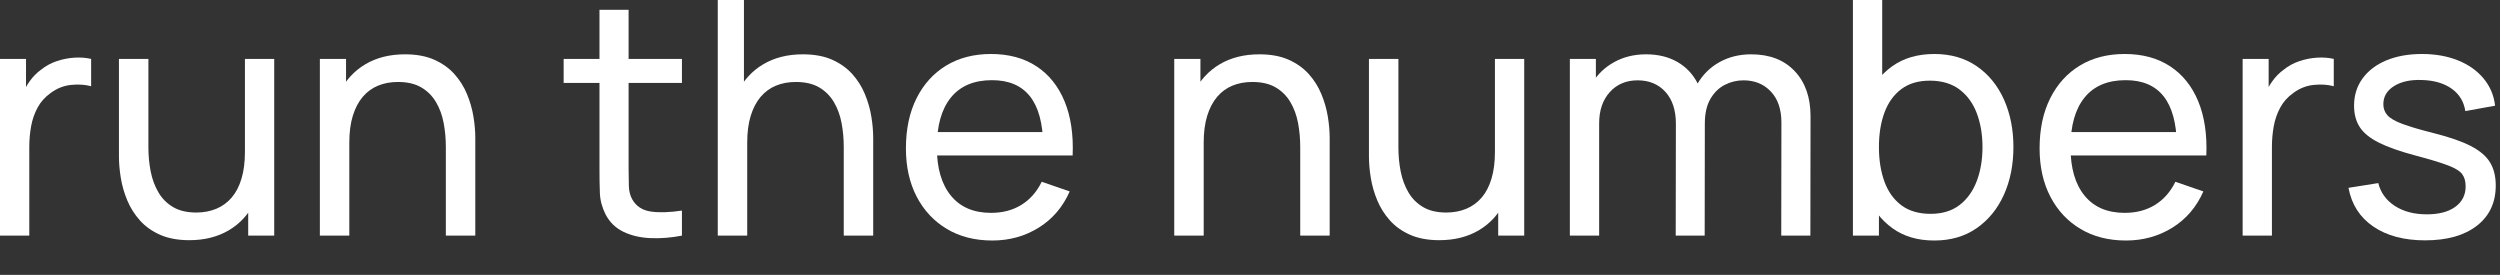
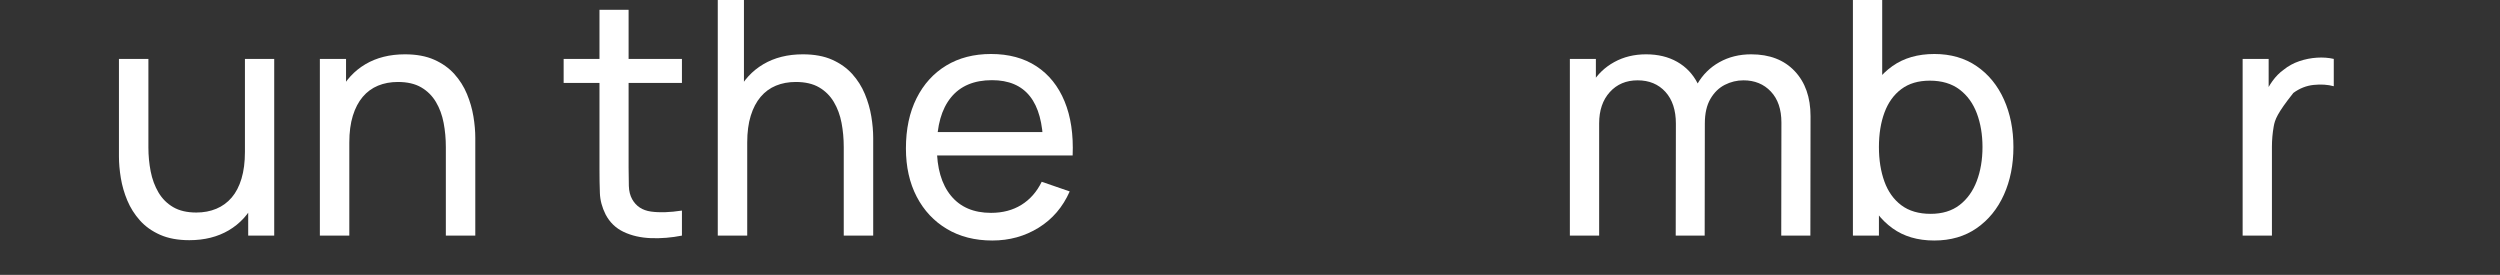
<svg xmlns="http://www.w3.org/2000/svg" width="382px" height="42px" viewBox="0 0 382 42" version="1.1">
  <rect x="0" y="0" width="382" height="42" fill="#333333" stroke="none" />
  <title>run-the-numbers-reverse</title>
  <g id="run-the-numbers-reverse" stroke="none" stroke-width="1" fill="none" fill-rule="evenodd">
    <g id="logo" fill="#FFFFFF" fill-rule="nonzero">
      <g id="run-the-numbers-copy">
-         <path d="M0,36 L0,9 L3.975,9 L3.975,15.525 L3.325,14.675 C3.642,13.842 4.054,13.075 4.562,12.375 C5.071,11.675 5.642,11.1 6.275,10.65 C6.975,10.083 7.767,9.65 8.65,9.35 C9.533,9.05 10.433,8.871 11.35,8.812 C12.267,8.754 13.125,8.817 13.925,9 L13.925,13.175 C12.992,12.925 11.967,12.858 10.85,12.975 C9.733,13.092 8.7,13.5 7.75,14.2 C6.883,14.817 6.213,15.567 5.737,16.45 C5.263,17.333 4.933,18.288 4.75,19.312 C4.567,20.337 4.475,21.383 4.475,22.45 L4.475,36 L0,36 Z" id="Path" />
        <path d="M28.925,36.7 C27.192,36.7 25.704,36.425 24.462,35.875 C23.221,35.325 22.192,34.592 21.375,33.675 C20.558,32.758 19.917,31.742 19.45,30.625 C18.983,29.508 18.654,28.367 18.462,27.2 C18.271,26.033 18.175,24.942 18.175,23.925 L18.175,9 L22.675,9 L22.675,22.525 C22.675,23.792 22.792,25.017 23.025,26.2 C23.258,27.383 23.654,28.45 24.212,29.4 C24.771,30.35 25.521,31.1 26.462,31.65 C27.404,32.2 28.583,32.475 30,32.475 C31.117,32.475 32.133,32.283 33.05,31.9 C33.967,31.517 34.75,30.946 35.4,30.188 C36.05,29.429 36.55,28.467 36.9,27.3 C37.25,26.133 37.425,24.775 37.425,23.225 L40.35,24.125 C40.35,26.725 39.879,28.967 38.938,30.85 C37.996,32.733 36.671,34.179 34.962,35.188 C33.254,36.196 31.242,36.7 28.925,36.7 Z M37.925,36 L37.925,28.775 L37.425,28.775 L37.425,9 L41.9,9 L41.9,36 L37.925,36 Z" id="Shape" />
        <path d="M68.125,36 L68.125,22.475 C68.125,21.192 68.013,19.958 67.787,18.775 C67.562,17.592 67.171,16.529 66.612,15.588 C66.054,14.646 65.304,13.9 64.362,13.35 C63.421,12.8 62.233,12.525 60.8,12.525 C59.683,12.525 58.671,12.713 57.763,13.088 C56.854,13.463 56.075,14.033 55.425,14.8 C54.775,15.567 54.271,16.529 53.913,17.688 C53.554,18.846 53.375,20.208 53.375,21.775 L50.45,20.875 C50.45,18.258 50.921,16.012 51.862,14.137 C52.804,12.262 54.129,10.821 55.837,9.812 C57.546,8.804 59.558,8.3 61.875,8.3 C63.625,8.3 65.117,8.575 66.35,9.125 C67.583,9.675 68.608,10.404 69.425,11.312 C70.242,12.221 70.883,13.238 71.35,14.363 C71.817,15.488 72.146,16.629 72.338,17.788 C72.529,18.946 72.625,20.042 72.625,21.075 L72.625,36 L68.125,36 Z M48.875,36 L48.875,9 L52.875,9 L52.875,16.225 L53.375,16.225 L53.375,36 L48.875,36 Z" id="Shape" />
        <path d="M104.2,36 C102.6,36.317 101.021,36.446 99.463,36.388 C97.904,36.329 96.517,36.013 95.3,35.438 C94.083,34.862 93.158,33.967 92.525,32.75 C91.992,31.683 91.704,30.604 91.662,29.512 C91.621,28.421 91.6,27.183 91.6,25.8 L91.6,1.5 L96.05,1.5 L96.05,25.6 C96.05,26.7 96.062,27.642 96.088,28.425 C96.112,29.208 96.283,29.883 96.6,30.45 C97.2,31.517 98.154,32.142 99.463,32.325 C100.771,32.508 102.35,32.458 104.2,32.175 L104.2,36 Z M86.125,12.675 L86.125,9 L104.2,9 L104.2,12.675 L86.125,12.675 Z" id="Shape" />
        <path d="M128.925,36 L128.925,22.475 C128.925,21.192 128.812,19.958 128.588,18.775 C128.363,17.592 127.971,16.529 127.412,15.588 C126.854,14.646 126.104,13.9 125.162,13.35 C124.221,12.8 123.033,12.525 121.6,12.525 C120.483,12.525 119.471,12.713 118.562,13.088 C117.654,13.463 116.875,14.033 116.225,14.8 C115.575,15.567 115.071,16.529 114.713,17.688 C114.354,18.846 114.175,20.208 114.175,21.775 L111.25,20.875 C111.25,18.258 111.721,16.012 112.662,14.137 C113.604,12.262 114.929,10.821 116.638,9.812 C118.346,8.804 120.358,8.3 122.675,8.3 C124.425,8.3 125.917,8.575 127.15,9.125 C128.383,9.675 129.408,10.404 130.225,11.312 C131.042,12.221 131.683,13.238 132.15,14.363 C132.617,15.488 132.946,16.629 133.137,17.788 C133.329,18.946 133.425,20.042 133.425,21.075 L133.425,36 L128.925,36 Z M109.675,36 L109.675,0 L113.675,0 L113.675,19.875 L114.175,19.875 L114.175,36 L109.675,36 Z" id="Shape" />
        <path d="M151.625,36.75 C148.975,36.75 146.662,36.163 144.688,34.987 C142.713,33.812 141.175,32.171 140.075,30.062 C138.975,27.954 138.425,25.492 138.425,22.675 C138.425,19.725 138.967,17.171 140.05,15.012 C141.133,12.854 142.646,11.188 144.588,10.012 C146.529,8.838 148.808,8.25 151.425,8.25 C154.142,8.25 156.454,8.875 158.363,10.125 C160.271,11.375 161.704,13.158 162.662,15.475 C163.621,17.792 164.033,20.55 163.9,23.75 L159.4,23.75 L159.4,22.15 C159.35,18.833 158.675,16.354 157.375,14.713 C156.075,13.071 154.142,12.25 151.575,12.25 C148.825,12.25 146.733,13.133 145.3,14.9 C143.867,16.667 143.15,19.2 143.15,22.5 C143.15,25.683 143.867,28.15 145.3,29.9 C146.733,31.65 148.775,32.525 151.425,32.525 C153.208,32.525 154.758,32.117 156.075,31.3 C157.392,30.483 158.425,29.308 159.175,27.775 L163.45,29.25 C162.4,31.633 160.821,33.479 158.713,34.788 C156.604,36.096 154.242,36.75 151.625,36.75 Z M141.65,23.75 L141.65,20.175 L161.6,20.175 L161.6,23.75 L141.65,23.75 Z" id="Shape" />
-         <path d="M198.675,36 L198.675,22.475 C198.675,21.192 198.562,19.958 198.338,18.775 C198.113,17.592 197.721,16.529 197.162,15.588 C196.604,14.646 195.854,13.9 194.912,13.35 C193.971,12.8 192.783,12.525 191.35,12.525 C190.233,12.525 189.221,12.713 188.312,13.088 C187.404,13.463 186.625,14.033 185.975,14.8 C185.325,15.567 184.821,16.529 184.463,17.688 C184.104,18.846 183.925,20.208 183.925,21.775 L181,20.875 C181,18.258 181.471,16.012 182.412,14.137 C183.354,12.262 184.679,10.821 186.387,9.812 C188.096,8.804 190.108,8.3 192.425,8.3 C194.175,8.3 195.667,8.575 196.9,9.125 C198.133,9.675 199.158,10.404 199.975,11.312 C200.792,12.221 201.433,13.238 201.9,14.363 C202.367,15.488 202.696,16.629 202.887,17.788 C203.079,18.946 203.175,20.042 203.175,21.075 L203.175,36 L198.675,36 Z M179.425,36 L179.425,9 L183.425,9 L183.425,16.225 L183.925,16.225 L183.925,36 L179.425,36 Z" id="Shape" />
-         <path d="M219.925,36.7 C218.192,36.7 216.704,36.425 215.463,35.875 C214.221,35.325 213.192,34.592 212.375,33.675 C211.558,32.758 210.917,31.742 210.45,30.625 C209.983,29.508 209.654,28.367 209.463,27.2 C209.271,26.033 209.175,24.942 209.175,23.925 L209.175,9 L213.675,9 L213.675,22.525 C213.675,23.792 213.792,25.017 214.025,26.2 C214.258,27.383 214.654,28.45 215.213,29.4 C215.771,30.35 216.521,31.1 217.463,31.65 C218.404,32.2 219.583,32.475 221,32.475 C222.117,32.475 223.133,32.283 224.05,31.9 C224.967,31.517 225.75,30.946 226.4,30.188 C227.05,29.429 227.55,28.467 227.9,27.3 C228.25,26.133 228.425,24.775 228.425,23.225 L231.35,24.125 C231.35,26.725 230.879,28.967 229.938,30.85 C228.996,32.733 227.671,34.179 225.963,35.188 C224.254,36.196 222.242,36.7 219.925,36.7 Z M228.925,36 L228.925,28.775 L228.425,28.775 L228.425,9 L232.9,9 L232.9,36 L228.925,36 Z" id="Shape" />
        <path d="M272.175,36 L272.2,18.725 C272.2,16.708 271.663,15.129 270.587,13.988 C269.512,12.846 268.117,12.275 266.4,12.275 C265.4,12.275 264.45,12.504 263.55,12.963 C262.65,13.421 261.917,14.137 261.35,15.113 C260.783,16.087 260.5,17.333 260.5,18.85 L258.15,17.9 C258.117,15.983 258.512,14.304 259.337,12.863 C260.163,11.421 261.292,10.3 262.725,9.5 C264.158,8.7 265.775,8.3 267.575,8.3 C270.392,8.3 272.608,9.154 274.225,10.863 C275.842,12.571 276.65,14.867 276.65,17.75 L276.625,36 L272.175,36 Z M239.875,36 L239.875,9 L243.85,9 L243.85,16.225 L244.35,16.225 L244.35,36 L239.875,36 Z M256.05,36 L256.075,18.9 C256.075,16.833 255.542,15.213 254.475,14.037 C253.408,12.863 251.992,12.275 250.225,12.275 C248.475,12.275 247.058,12.875 245.975,14.075 C244.892,15.275 244.35,16.867 244.35,18.85 L242,17.45 C242,15.7 242.417,14.133 243.25,12.75 C244.083,11.367 245.217,10.279 246.65,9.488 C248.083,8.696 249.708,8.3 251.525,8.3 C253.342,8.3 254.925,8.683 256.275,9.45 C257.625,10.217 258.667,11.312 259.4,12.738 C260.133,14.162 260.5,15.858 260.5,17.825 L260.475,36 L256.05,36 Z" id="Shape" />
        <path d="M295.55,36.75 C293.017,36.75 290.883,36.121 289.15,34.862 C287.417,33.604 286.104,31.896 285.212,29.738 C284.321,27.579 283.875,25.158 283.875,22.475 C283.875,19.758 284.321,17.325 285.212,15.175 C286.104,13.025 287.421,11.333 289.163,10.1 C290.904,8.867 293.042,8.25 295.575,8.25 C298.075,8.25 300.229,8.871 302.038,10.113 C303.846,11.354 305.233,13.05 306.2,15.2 C307.167,17.35 307.65,19.775 307.65,22.475 C307.65,25.175 307.167,27.6 306.2,29.75 C305.233,31.9 303.846,33.604 302.038,34.862 C300.229,36.121 298.067,36.75 295.55,36.75 Z M283.125,36 L283.125,0 L287.6,0 L287.6,16.125 L287.1,16.125 L287.1,36 L283.125,36 Z M295,32.675 C296.783,32.675 298.258,32.225 299.425,31.325 C300.592,30.425 301.467,29.204 302.05,27.663 C302.633,26.121 302.925,24.392 302.925,22.475 C302.925,20.575 302.637,18.858 302.062,17.325 C301.488,15.792 300.604,14.575 299.413,13.675 C298.221,12.775 296.708,12.325 294.875,12.325 C293.125,12.325 291.675,12.754 290.525,13.613 C289.375,14.471 288.517,15.662 287.95,17.188 C287.383,18.712 287.1,20.475 287.1,22.475 C287.1,24.442 287.379,26.196 287.938,27.738 C288.496,29.279 289.358,30.488 290.525,31.363 C291.692,32.237 293.183,32.675 295,32.675 Z" id="Shape" />
-         <path d="M324.85,36.75 C322.2,36.75 319.887,36.163 317.913,34.987 C315.938,33.812 314.4,32.171 313.3,30.062 C312.2,27.954 311.65,25.492 311.65,22.675 C311.65,19.725 312.192,17.171 313.275,15.012 C314.358,12.854 315.871,11.188 317.812,10.012 C319.754,8.838 322.033,8.25 324.65,8.25 C327.367,8.25 329.679,8.875 331.587,10.125 C333.496,11.375 334.929,13.158 335.887,15.475 C336.846,17.792 337.258,20.55 337.125,23.75 L332.625,23.75 L332.625,22.15 C332.575,18.833 331.9,16.354 330.6,14.713 C329.3,13.071 327.367,12.25 324.8,12.25 C322.05,12.25 319.958,13.133 318.525,14.9 C317.092,16.667 316.375,19.2 316.375,22.5 C316.375,25.683 317.092,28.15 318.525,29.9 C319.958,31.65 322,32.525 324.65,32.525 C326.433,32.525 327.983,32.117 329.3,31.3 C330.617,30.483 331.65,29.308 332.4,27.775 L336.675,29.25 C335.625,31.633 334.046,33.479 331.938,34.788 C329.829,36.096 327.467,36.75 324.85,36.75 Z M314.875,23.75 L314.875,20.175 L334.825,20.175 L334.825,23.75 L314.875,23.75 Z" id="Shape" />
-         <path d="M342.675,36 L342.675,9 L346.65,9 L346.65,15.525 L346,14.675 C346.317,13.842 346.729,13.075 347.238,12.375 C347.746,11.675 348.317,11.1 348.95,10.65 C349.65,10.083 350.442,9.65 351.325,9.35 C352.208,9.05 353.108,8.871 354.025,8.812 C354.942,8.754 355.8,8.817 356.6,9 L356.6,13.175 C355.667,12.925 354.642,12.858 353.525,12.975 C352.408,13.092 351.375,13.5 350.425,14.2 C349.558,14.817 348.887,15.567 348.413,16.45 C347.938,17.333 347.608,18.288 347.425,19.312 C347.242,20.337 347.15,21.383 347.15,22.45 L347.15,36 L342.675,36 Z" id="Path" />
-         <path d="M370.55,36.725 C367.333,36.725 364.696,36.021 362.637,34.612 C360.579,33.204 359.317,31.233 358.85,28.7 L363.4,27.975 C363.767,29.442 364.608,30.604 365.925,31.462 C367.242,32.321 368.875,32.75 370.825,32.75 C372.675,32.75 374.125,32.367 375.175,31.6 C376.225,30.833 376.75,29.792 376.75,28.475 C376.75,27.708 376.575,27.087 376.225,26.613 C375.875,26.137 375.154,25.692 374.062,25.275 C372.971,24.858 371.325,24.358 369.125,23.775 C366.742,23.142 364.867,22.483 363.5,21.8 C362.133,21.117 361.158,20.325 360.575,19.425 C359.992,18.525 359.7,17.433 359.7,16.15 C359.7,14.567 360.133,13.179 361,11.988 C361.867,10.796 363.079,9.875 364.637,9.225 C366.196,8.575 368.008,8.25 370.075,8.25 C372.125,8.25 373.958,8.575 375.575,9.225 C377.192,9.875 378.496,10.796 379.488,11.988 C380.479,13.179 381.067,14.567 381.25,16.15 L376.7,16.975 C376.483,15.525 375.788,14.383 374.613,13.55 C373.438,12.717 371.925,12.275 370.075,12.225 C368.325,12.158 366.904,12.467 365.812,13.15 C364.721,13.833 364.175,14.758 364.175,15.925 C364.175,16.575 364.379,17.133 364.788,17.6 C365.196,18.067 365.954,18.508 367.062,18.925 C368.171,19.342 369.783,19.817 371.9,20.35 C374.283,20.95 376.163,21.604 377.538,22.312 C378.913,23.021 379.892,23.854 380.475,24.812 C381.058,25.771 381.35,26.95 381.35,28.35 C381.35,30.95 380.392,32.996 378.475,34.487 C376.558,35.979 373.917,36.725 370.55,36.725 Z" id="Path" />
+         <path d="M342.675,36 L342.675,9 L346.65,9 L346.65,15.525 L346,14.675 C346.317,13.842 346.729,13.075 347.238,12.375 C347.746,11.675 348.317,11.1 348.95,10.65 C349.65,10.083 350.442,9.65 351.325,9.35 C352.208,9.05 353.108,8.871 354.025,8.812 C354.942,8.754 355.8,8.817 356.6,9 L356.6,13.175 C355.667,12.925 354.642,12.858 353.525,12.975 C352.408,13.092 351.375,13.5 350.425,14.2 C347.938,17.333 347.608,18.288 347.425,19.312 C347.242,20.337 347.15,21.383 347.15,22.45 L347.15,36 L342.675,36 Z" id="Path" />
      </g>
    </g>
  </g>
</svg>